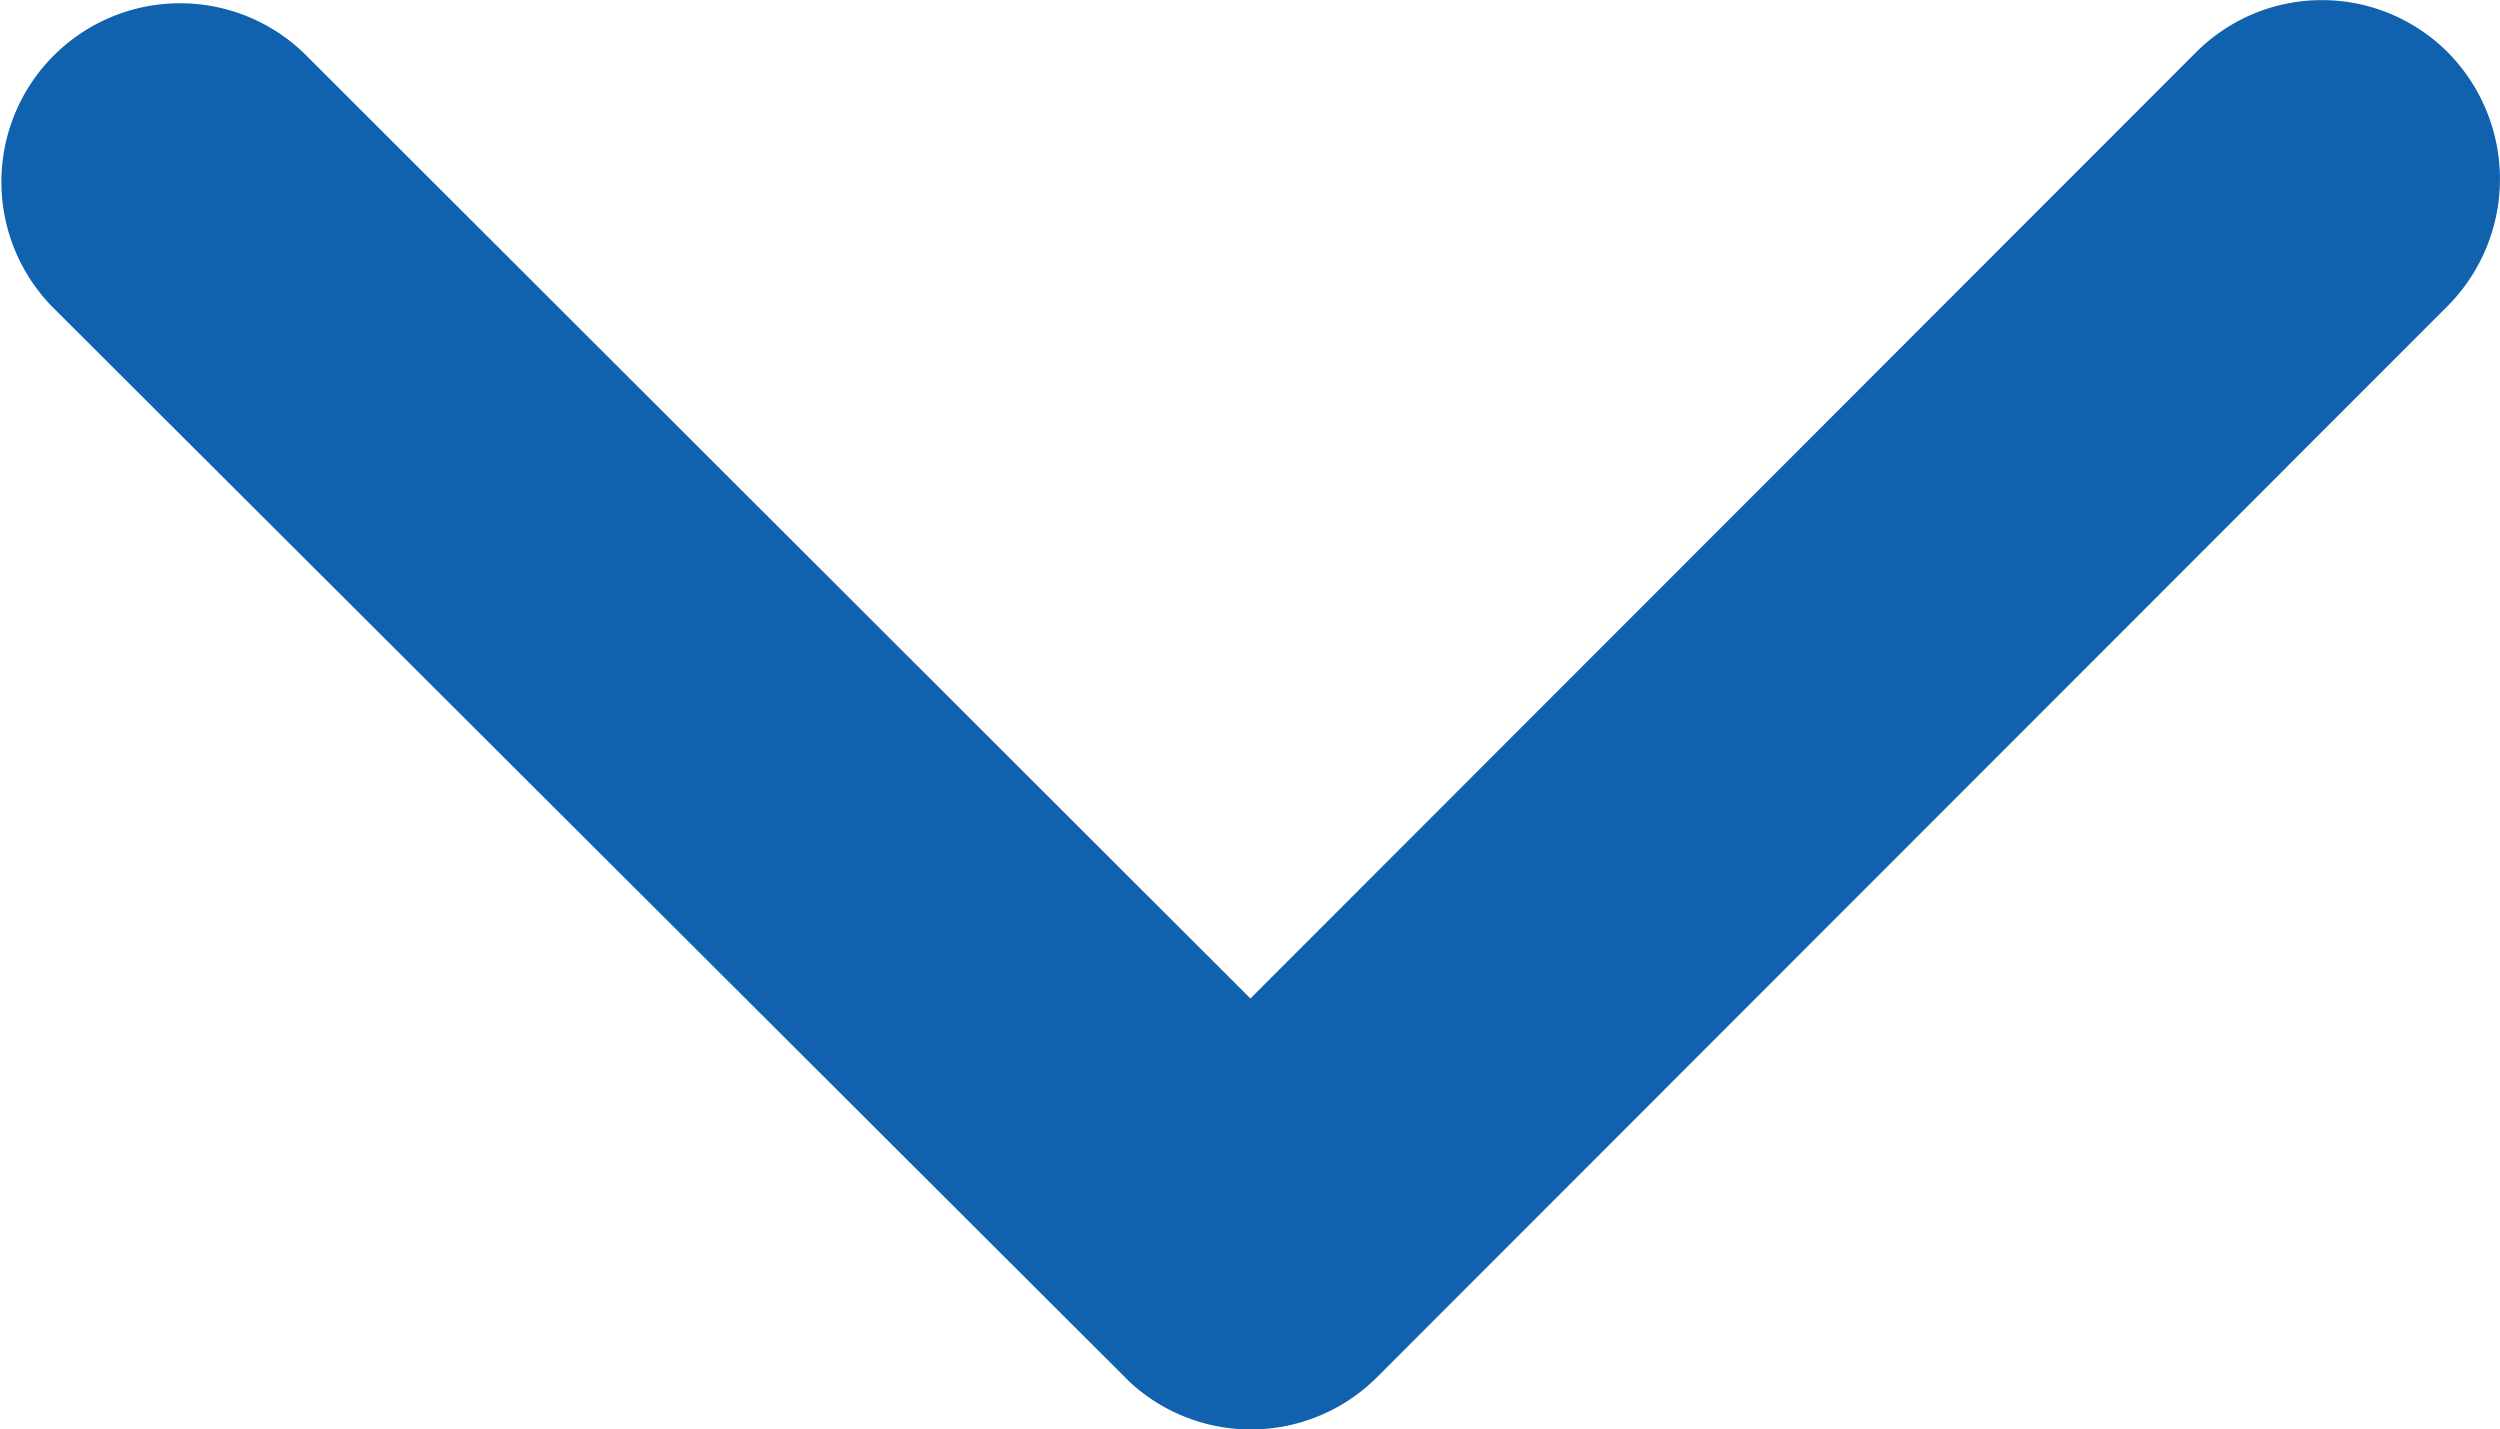
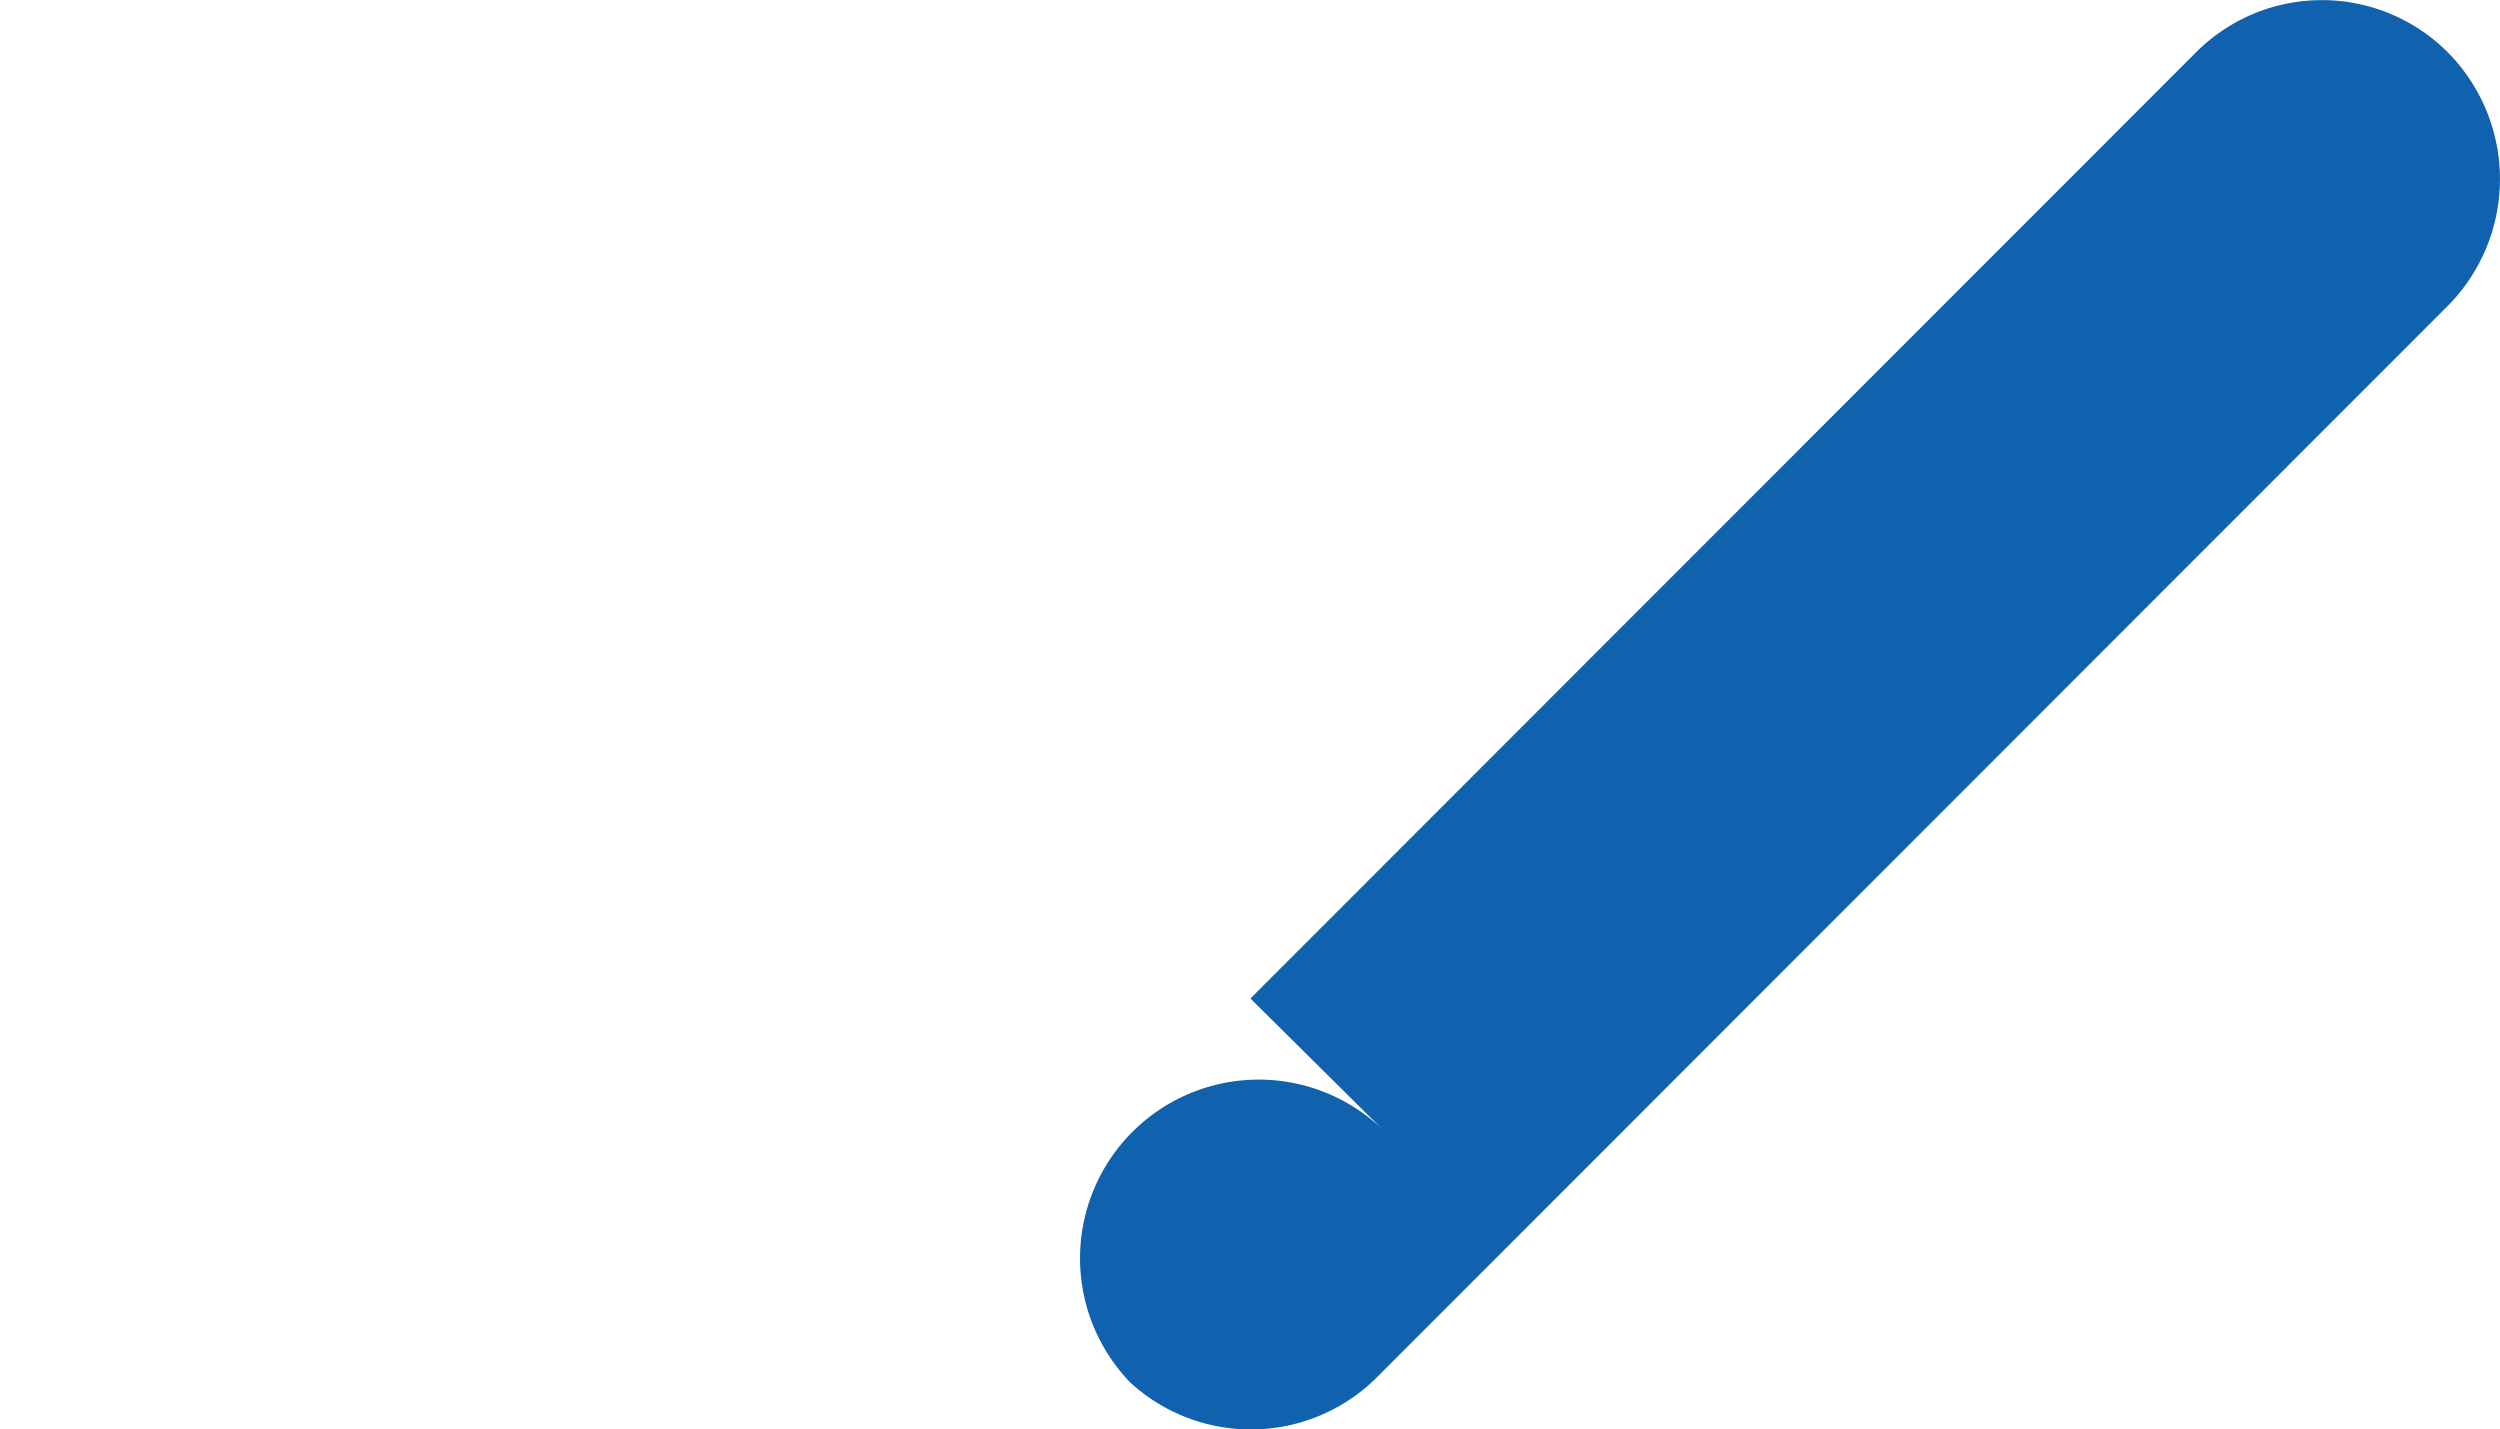
<svg xmlns="http://www.w3.org/2000/svg" width="8.703" height="4.976" viewBox="0 0 8.703 4.976">
-   <path id="pagelink_b" d="M14.722,10.546,11.429,7.255a.619.619,0,0,1,0-.878.627.627,0,0,1,.881,0l3.731,3.729a.621.621,0,0,1,.018.858l-3.747,3.755a.622.622,0,0,1-.881-.878Z" transform="translate(14.899 -11.246) rotate(90)" fill="#1061ae" />
+   <path id="pagelink_b" d="M14.722,10.546,11.429,7.255a.619.619,0,0,1,0-.878.627.627,0,0,1,.881,0l3.731,3.729a.621.621,0,0,1,.018.858a.622.622,0,0,1-.881-.878Z" transform="translate(14.899 -11.246) rotate(90)" fill="#1061ae" />
</svg>